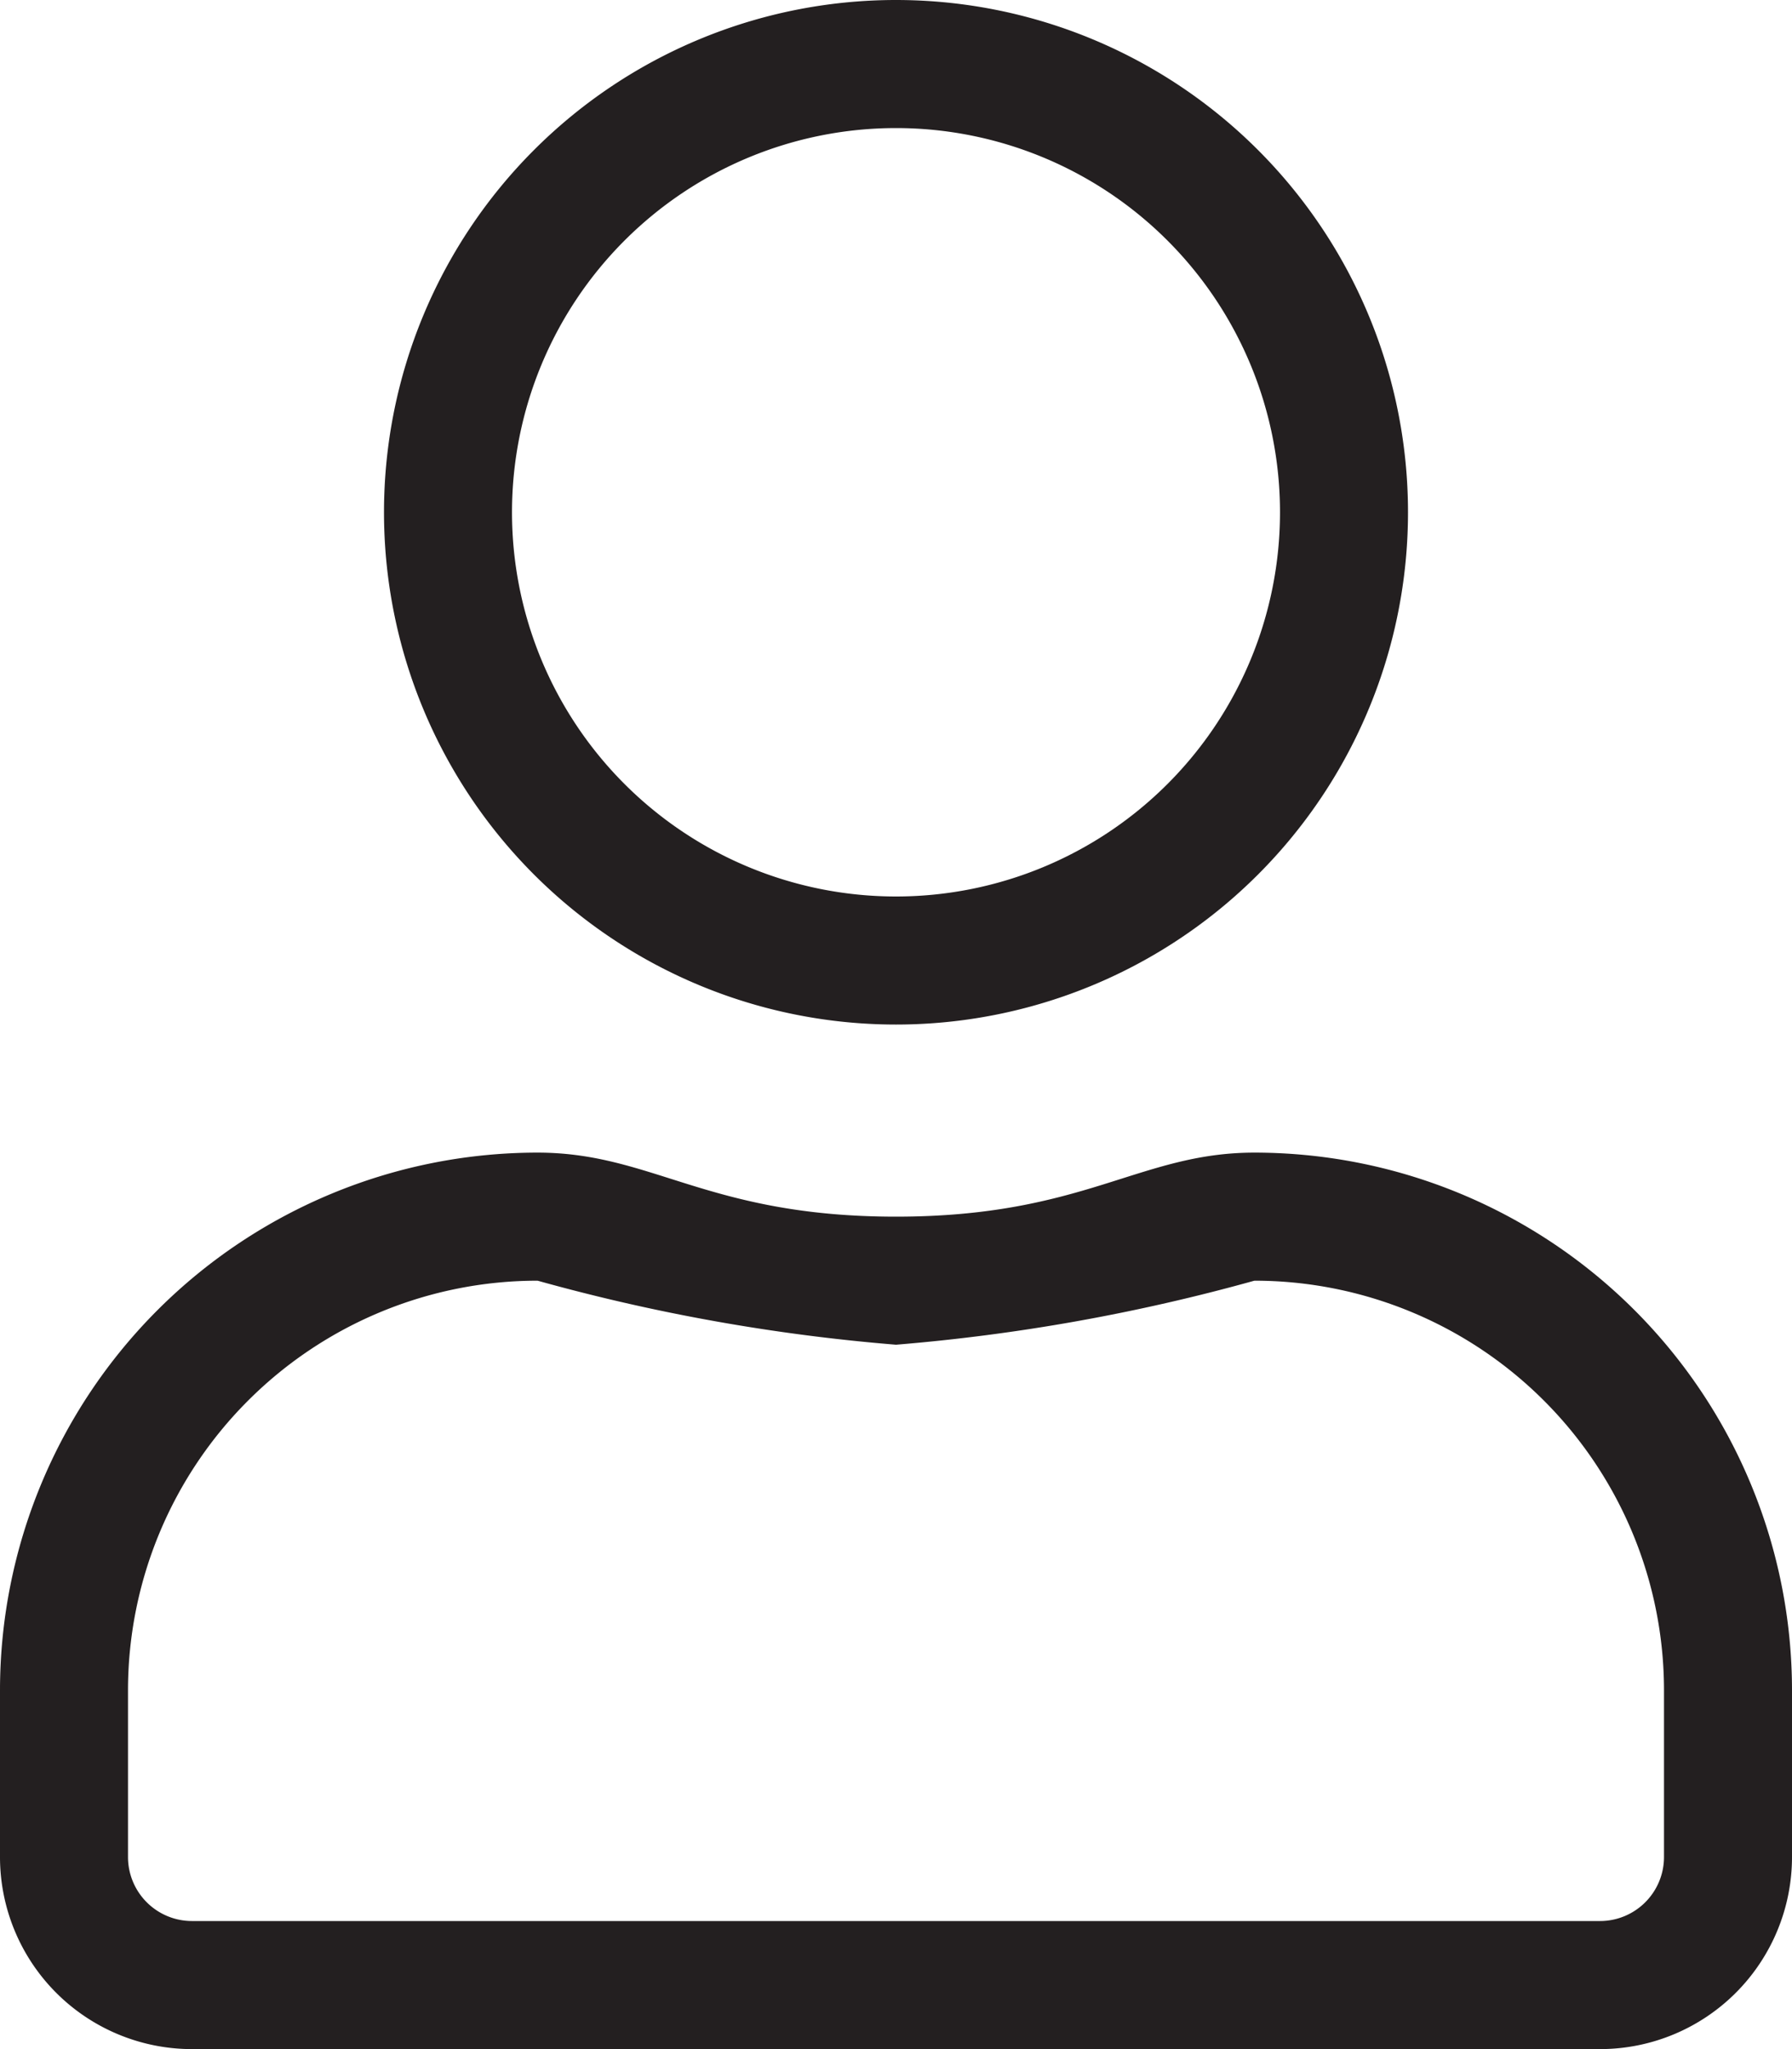
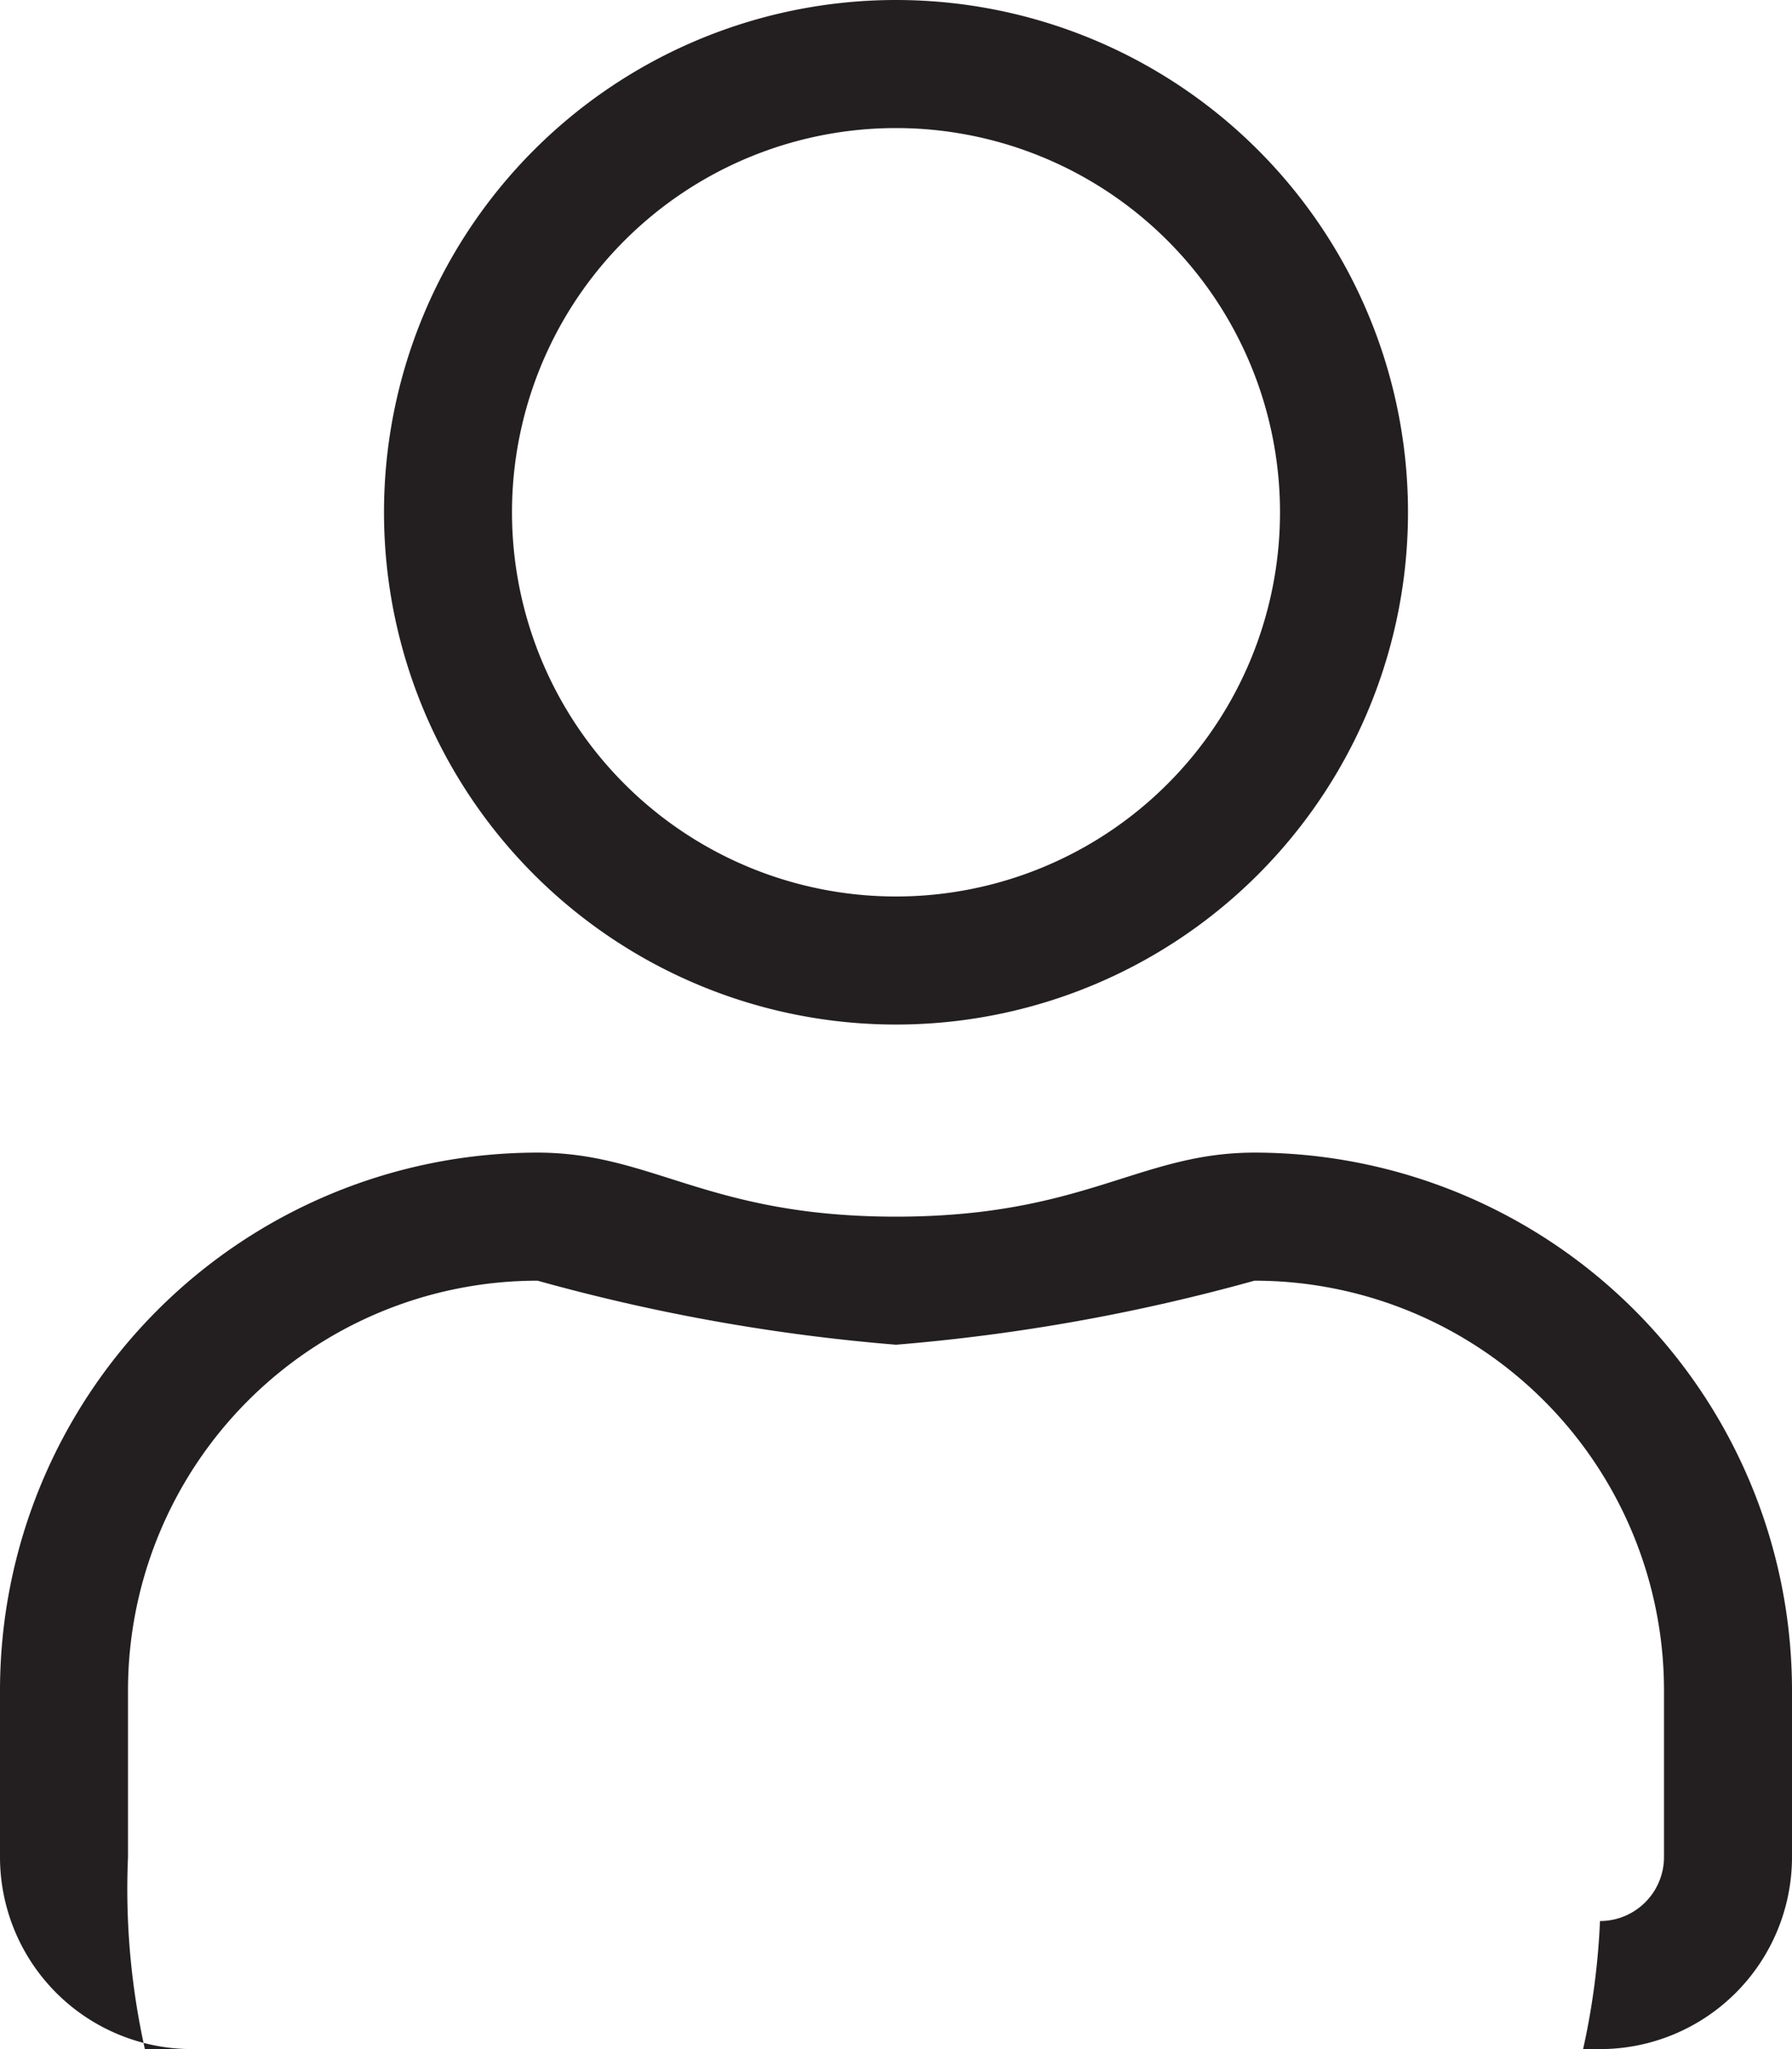
<svg xmlns="http://www.w3.org/2000/svg" width="14" height="16" viewBox="0 0 14 16">
-   <path id="icon-user" d="M9.8-5c-.9,0-1.328.5-2.8.5S5.1-5,4.2-5A4.2,4.2,0,0,0,0-.8V.5A1.5,1.5,0,0,0,1.5,2h11A1.5,1.5,0,0,0,14,.5V-.8A4.2,4.2,0,0,0,9.8-5ZM13,.5a.5.5,0,0,1-.5.5H1.5A.5.5,0,0,1,1,.5V-.8A3.2,3.2,0,0,1,4.2-4,14.924,14.924,0,0,0,7-3.5,14.978,14.978,0,0,0,9.8-4,3.2,3.2,0,0,1,13-.8ZM7-6a4,4,0,0,0,4-4,4,4,0,0,0-4-4,4,4,0,0,0-4,4A4,4,0,0,0,7-6Zm0-7a3,3,0,0,1,3,3A3,3,0,0,1,7-7a3,3,0,0,1-3-3A3,3,0,0,1,7-13Z" transform="translate(0 14)" fill="#231f20" />
+   <path id="icon-user" d="M9.8-5c-.9,0-1.328.5-2.8.5S5.1-5,4.2-5A4.2,4.2,0,0,0,0-.8V.5A1.5,1.5,0,0,0,1.5,2h11A1.5,1.5,0,0,0,14,.5V-.8A4.2,4.2,0,0,0,9.8-5ZM13,.5a.5.5,0,0,1-.5.5A.5.5,0,0,1,1,.5V-.8A3.2,3.2,0,0,1,4.2-4,14.924,14.924,0,0,0,7-3.5,14.978,14.978,0,0,0,9.8-4,3.2,3.2,0,0,1,13-.8ZM7-6a4,4,0,0,0,4-4,4,4,0,0,0-4-4,4,4,0,0,0-4,4A4,4,0,0,0,7-6Zm0-7a3,3,0,0,1,3,3A3,3,0,0,1,7-7a3,3,0,0,1-3-3A3,3,0,0,1,7-13Z" transform="translate(0 14)" fill="#231f20" />
</svg>